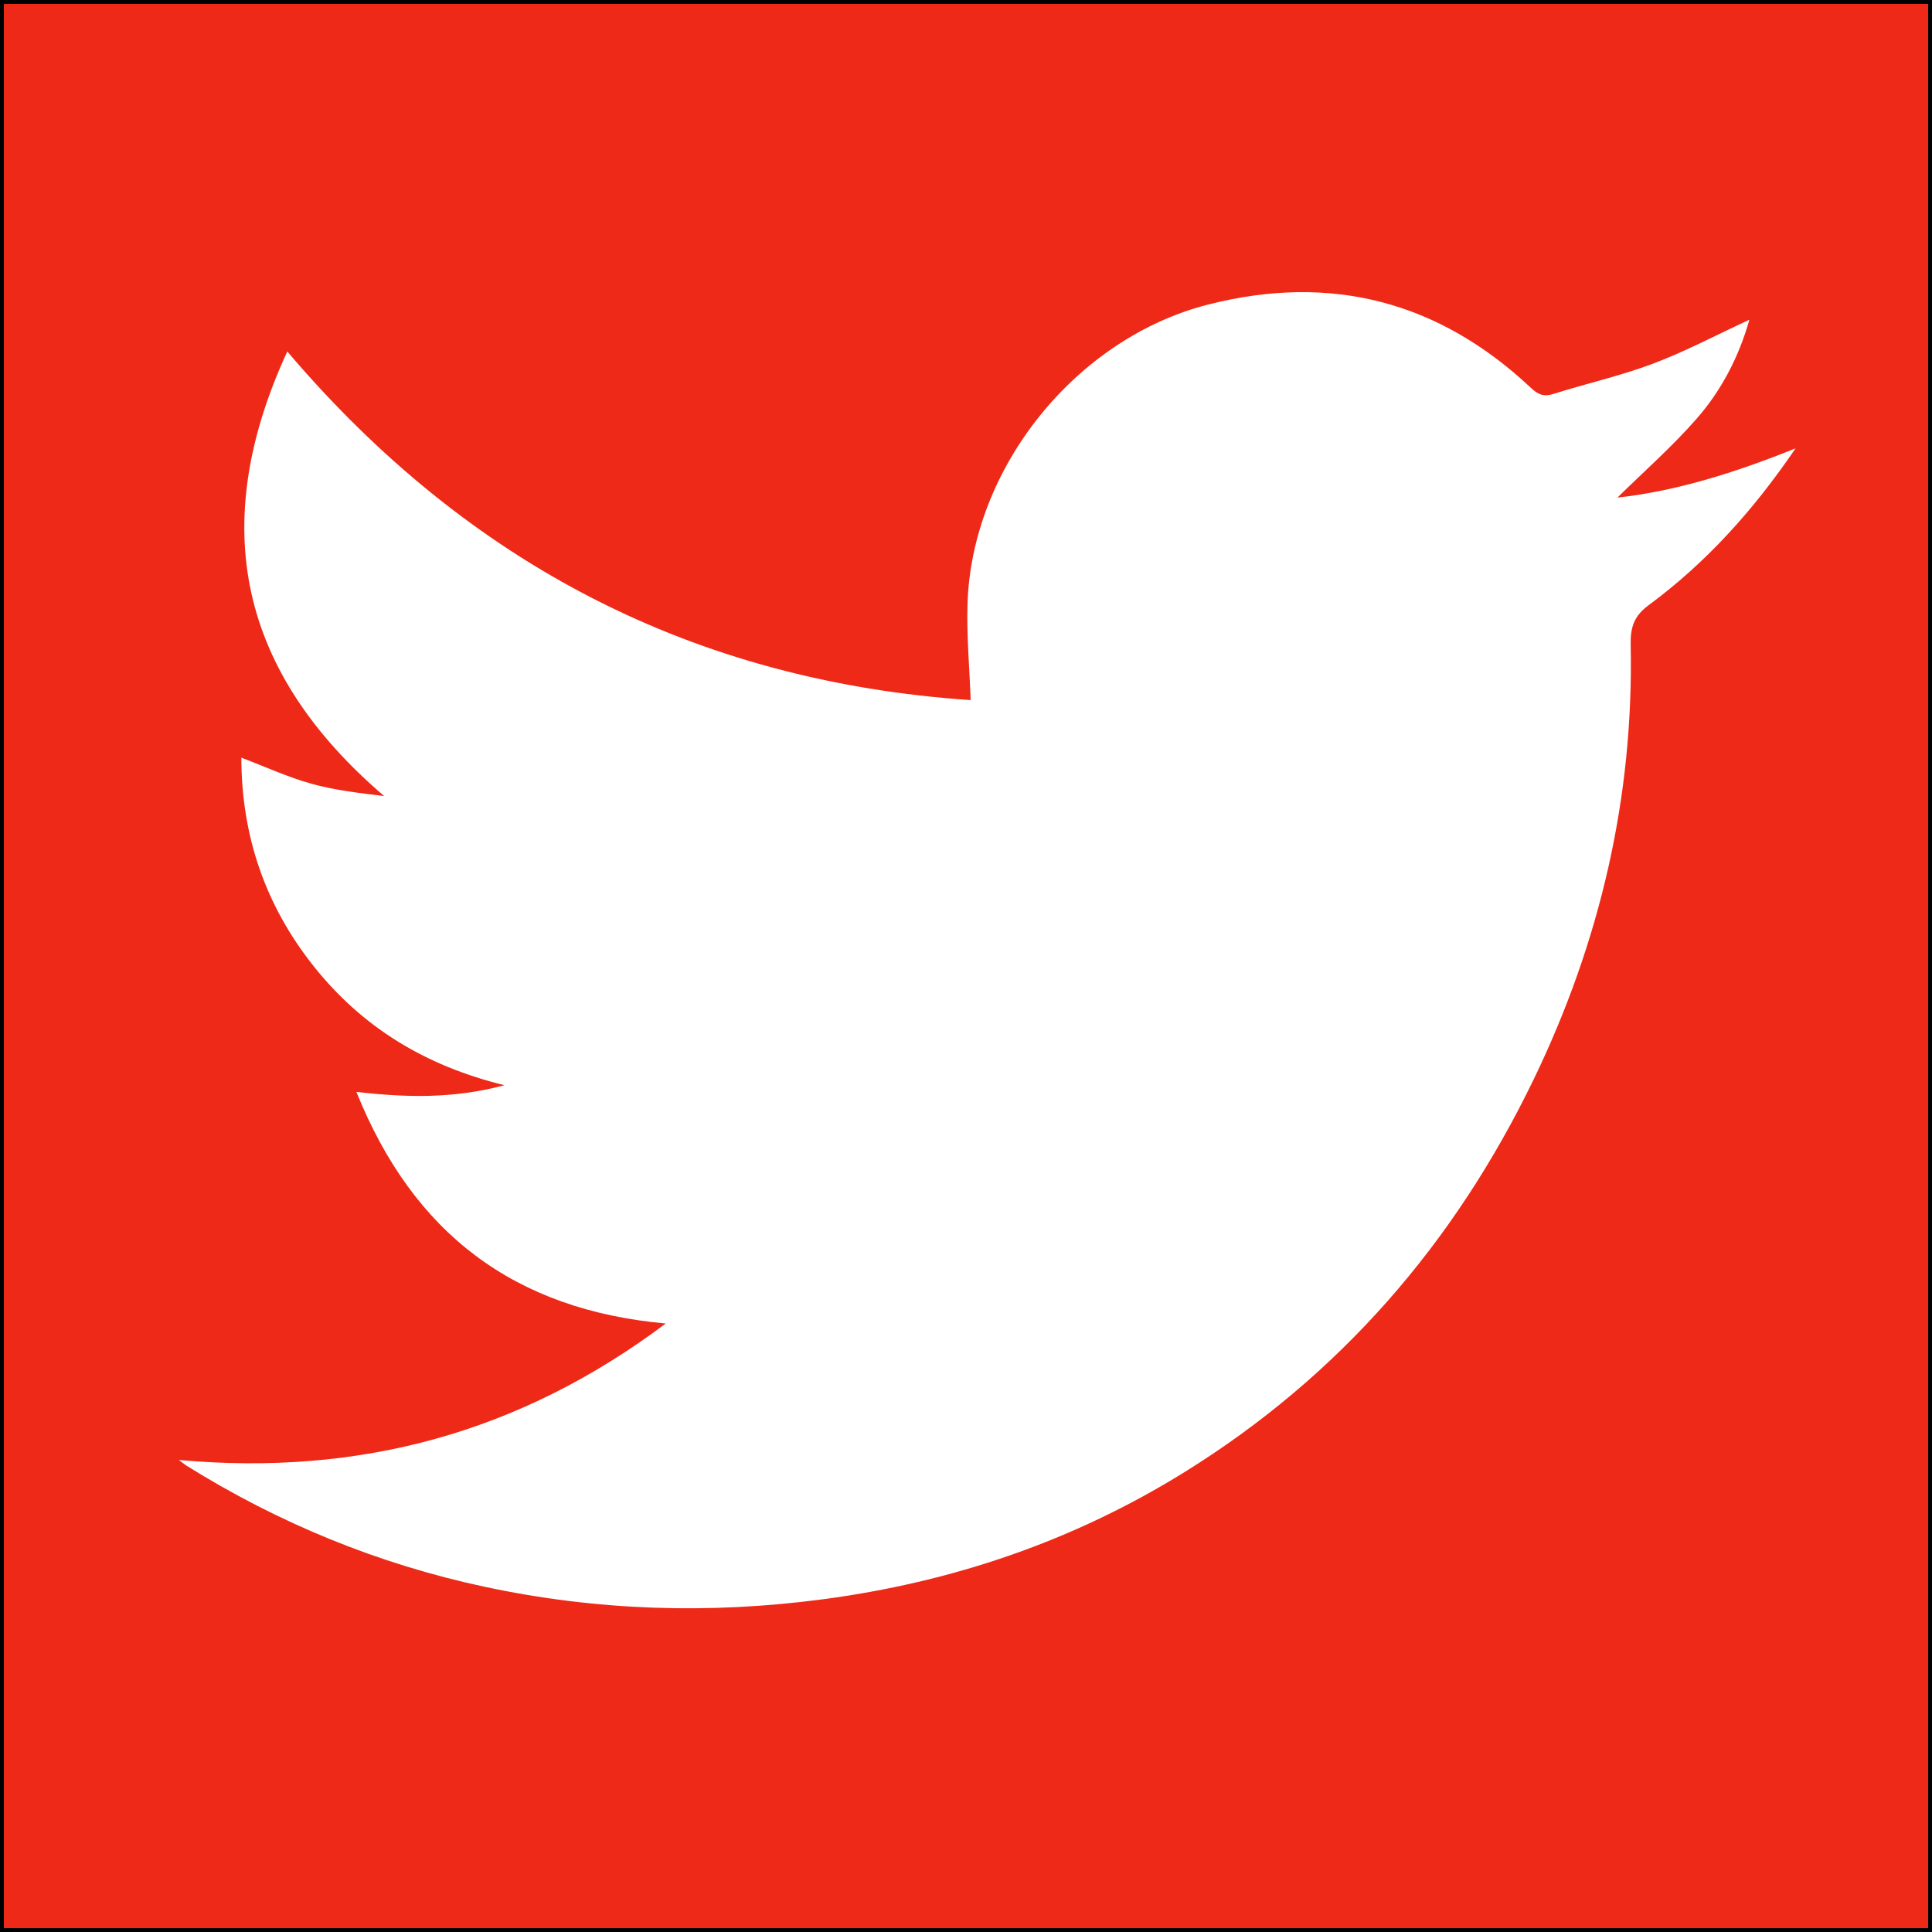
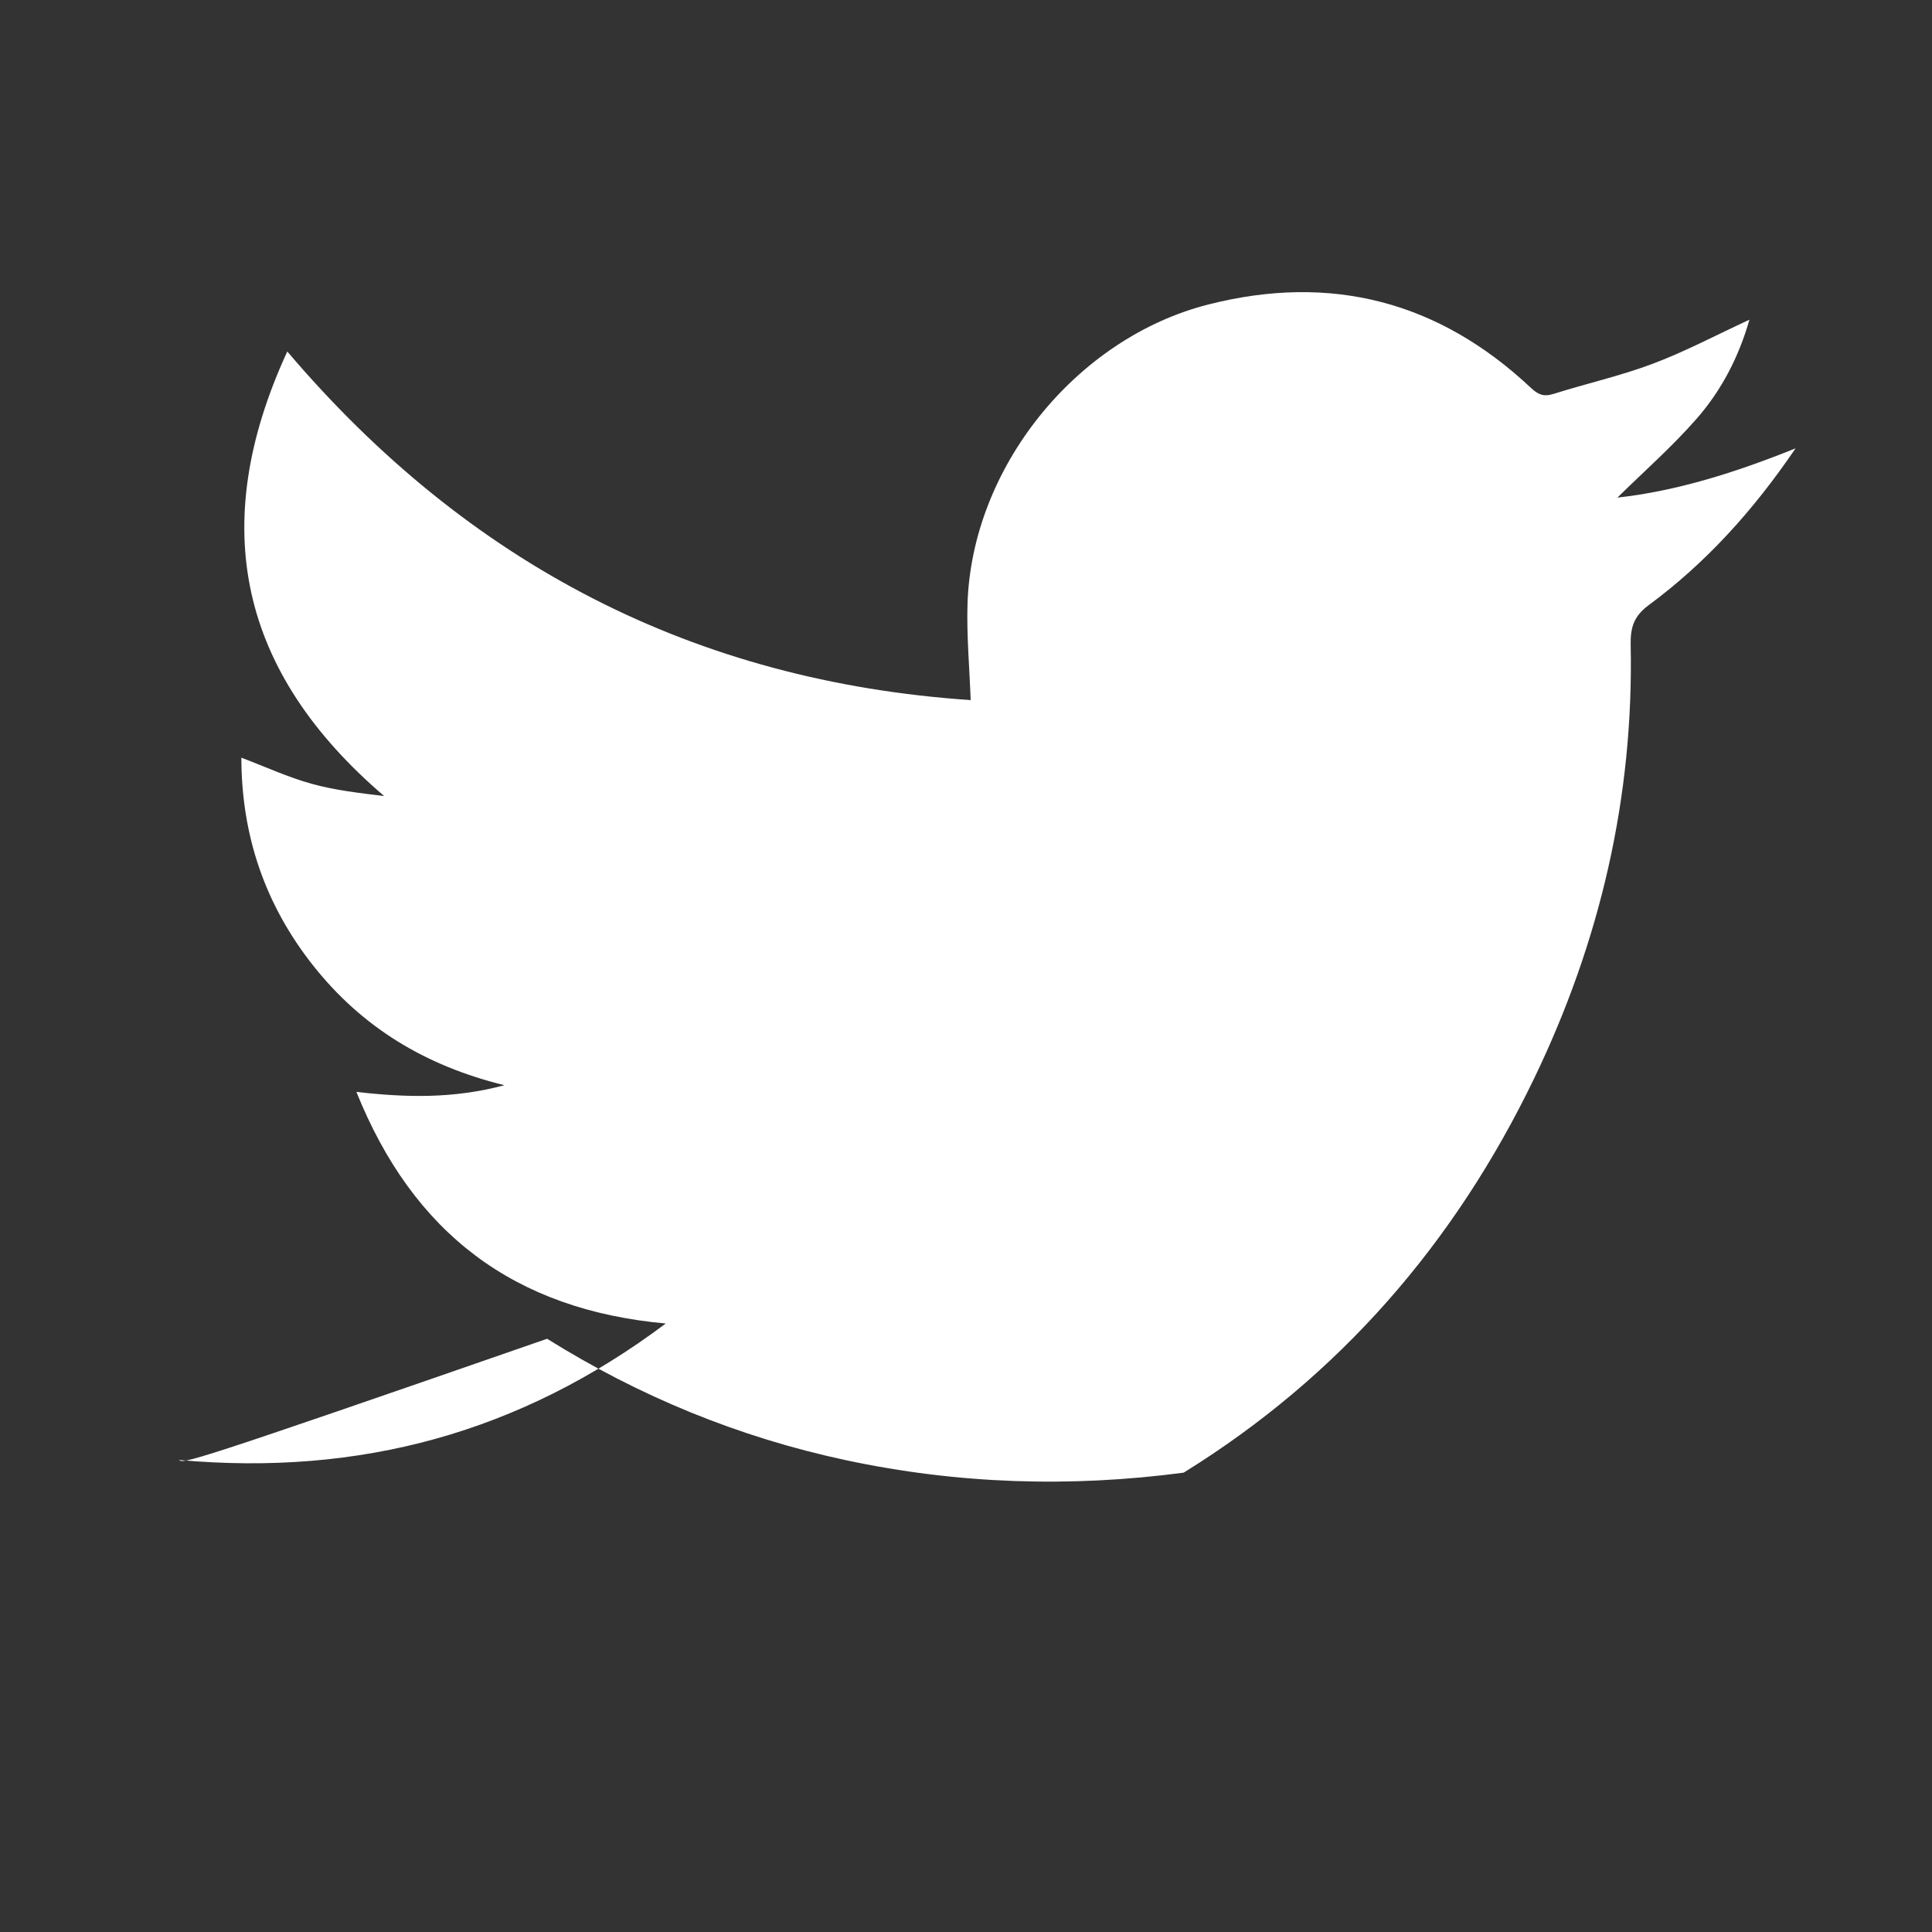
<svg xmlns="http://www.w3.org/2000/svg" version="1.1" id="Layer_1" x="0px" y="0px" width="501px" height="501px" viewBox="0 0 501 501" enable-background="new 0 0 501 501" xml:space="preserve">
  <rect x="0" y="0" width="501" height="501" fill="#333333" stroke="none" />
-   <rect x="0.5" y="0.5" fill="#EE2917" stroke="#000000" stroke-miterlimit="10" width="500" height="500" />
  <g>
-     <path fill-rule="evenodd" clip-rule="evenodd" fill="#FFFFFF" d="M46.394,378.599c46.988,4.222,88.502-7.087,126.248-35.392   c-39.301-3.548-65.484-23.357-80.22-60.059c13.071,1.494,25.205,1.778,38.387-1.732c-20.717-5.089-36.999-15.151-49.524-30.933   c-12.491-15.738-18.667-33.713-18.697-54.001c6.258,2.372,12.091,5.064,18.2,6.764c6.114,1.701,12.505,2.406,18.837,3.191   c-37.348-31.972-46.091-69.82-25.125-115.291c46.99,55.312,105.781,85.585,177.21,90.399c-0.311-8.563-1.06-16.707-0.822-24.821   c1.04-35.414,28.131-69.052,62.489-77.775c31.808-8.076,59.743-0.825,83.65,21.663c1.781,1.676,3.271,2.341,5.759,1.554   c8.584-2.714,17.43-4.687,25.835-7.851c8.398-3.162,16.387-7.415,25.03-11.408c-2.749,9.656-7.243,18.306-13.65,25.633   c-6.405,7.325-13.782,13.799-20.583,20.497c15.31-1.694,30.478-6.445,46.207-12.775c-11.002,16.17-23.253,29.699-38.115,40.681   c-3.761,2.778-4.744,5.694-4.649,10.233c0.822,39.526-7.928,77.026-25.064,112.541c-20.573,42.634-50.445,77.15-90.857,102.165   c-28.768,17.807-60.098,28.41-93.608,32.845c-29.427,3.894-58.653,2.959-87.67-3.252c-27.64-5.916-53.418-16.501-77.397-31.466   C47.927,379.8,47.627,379.533,46.394,378.599z" />
+     <path fill-rule="evenodd" clip-rule="evenodd" fill="#FFFFFF" d="M46.394,378.599c46.988,4.222,88.502-7.087,126.248-35.392   c-39.301-3.548-65.484-23.357-80.22-60.059c13.071,1.494,25.205,1.778,38.387-1.732c-20.717-5.089-36.999-15.151-49.524-30.933   c-12.491-15.738-18.667-33.713-18.697-54.001c6.258,2.372,12.091,5.064,18.2,6.764c6.114,1.701,12.505,2.406,18.837,3.191   c-37.348-31.972-46.091-69.82-25.125-115.291c46.99,55.312,105.781,85.585,177.21,90.399c-0.311-8.563-1.06-16.707-0.822-24.821   c1.04-35.414,28.131-69.052,62.489-77.775c31.808-8.076,59.743-0.825,83.65,21.663c1.781,1.676,3.271,2.341,5.759,1.554   c8.584-2.714,17.43-4.687,25.835-7.851c8.398-3.162,16.387-7.415,25.03-11.408c-2.749,9.656-7.243,18.306-13.65,25.633   c-6.405,7.325-13.782,13.799-20.583,20.497c15.31-1.694,30.478-6.445,46.207-12.775c-11.002,16.17-23.253,29.699-38.115,40.681   c-3.761,2.778-4.744,5.694-4.649,10.233c0.822,39.526-7.928,77.026-25.064,112.541c-20.573,42.634-50.445,77.15-90.857,102.165   c-29.427,3.894-58.653,2.959-87.67-3.252c-27.64-5.916-53.418-16.501-77.397-31.466   C47.927,379.8,47.627,379.533,46.394,378.599z" />
  </g>
</svg>